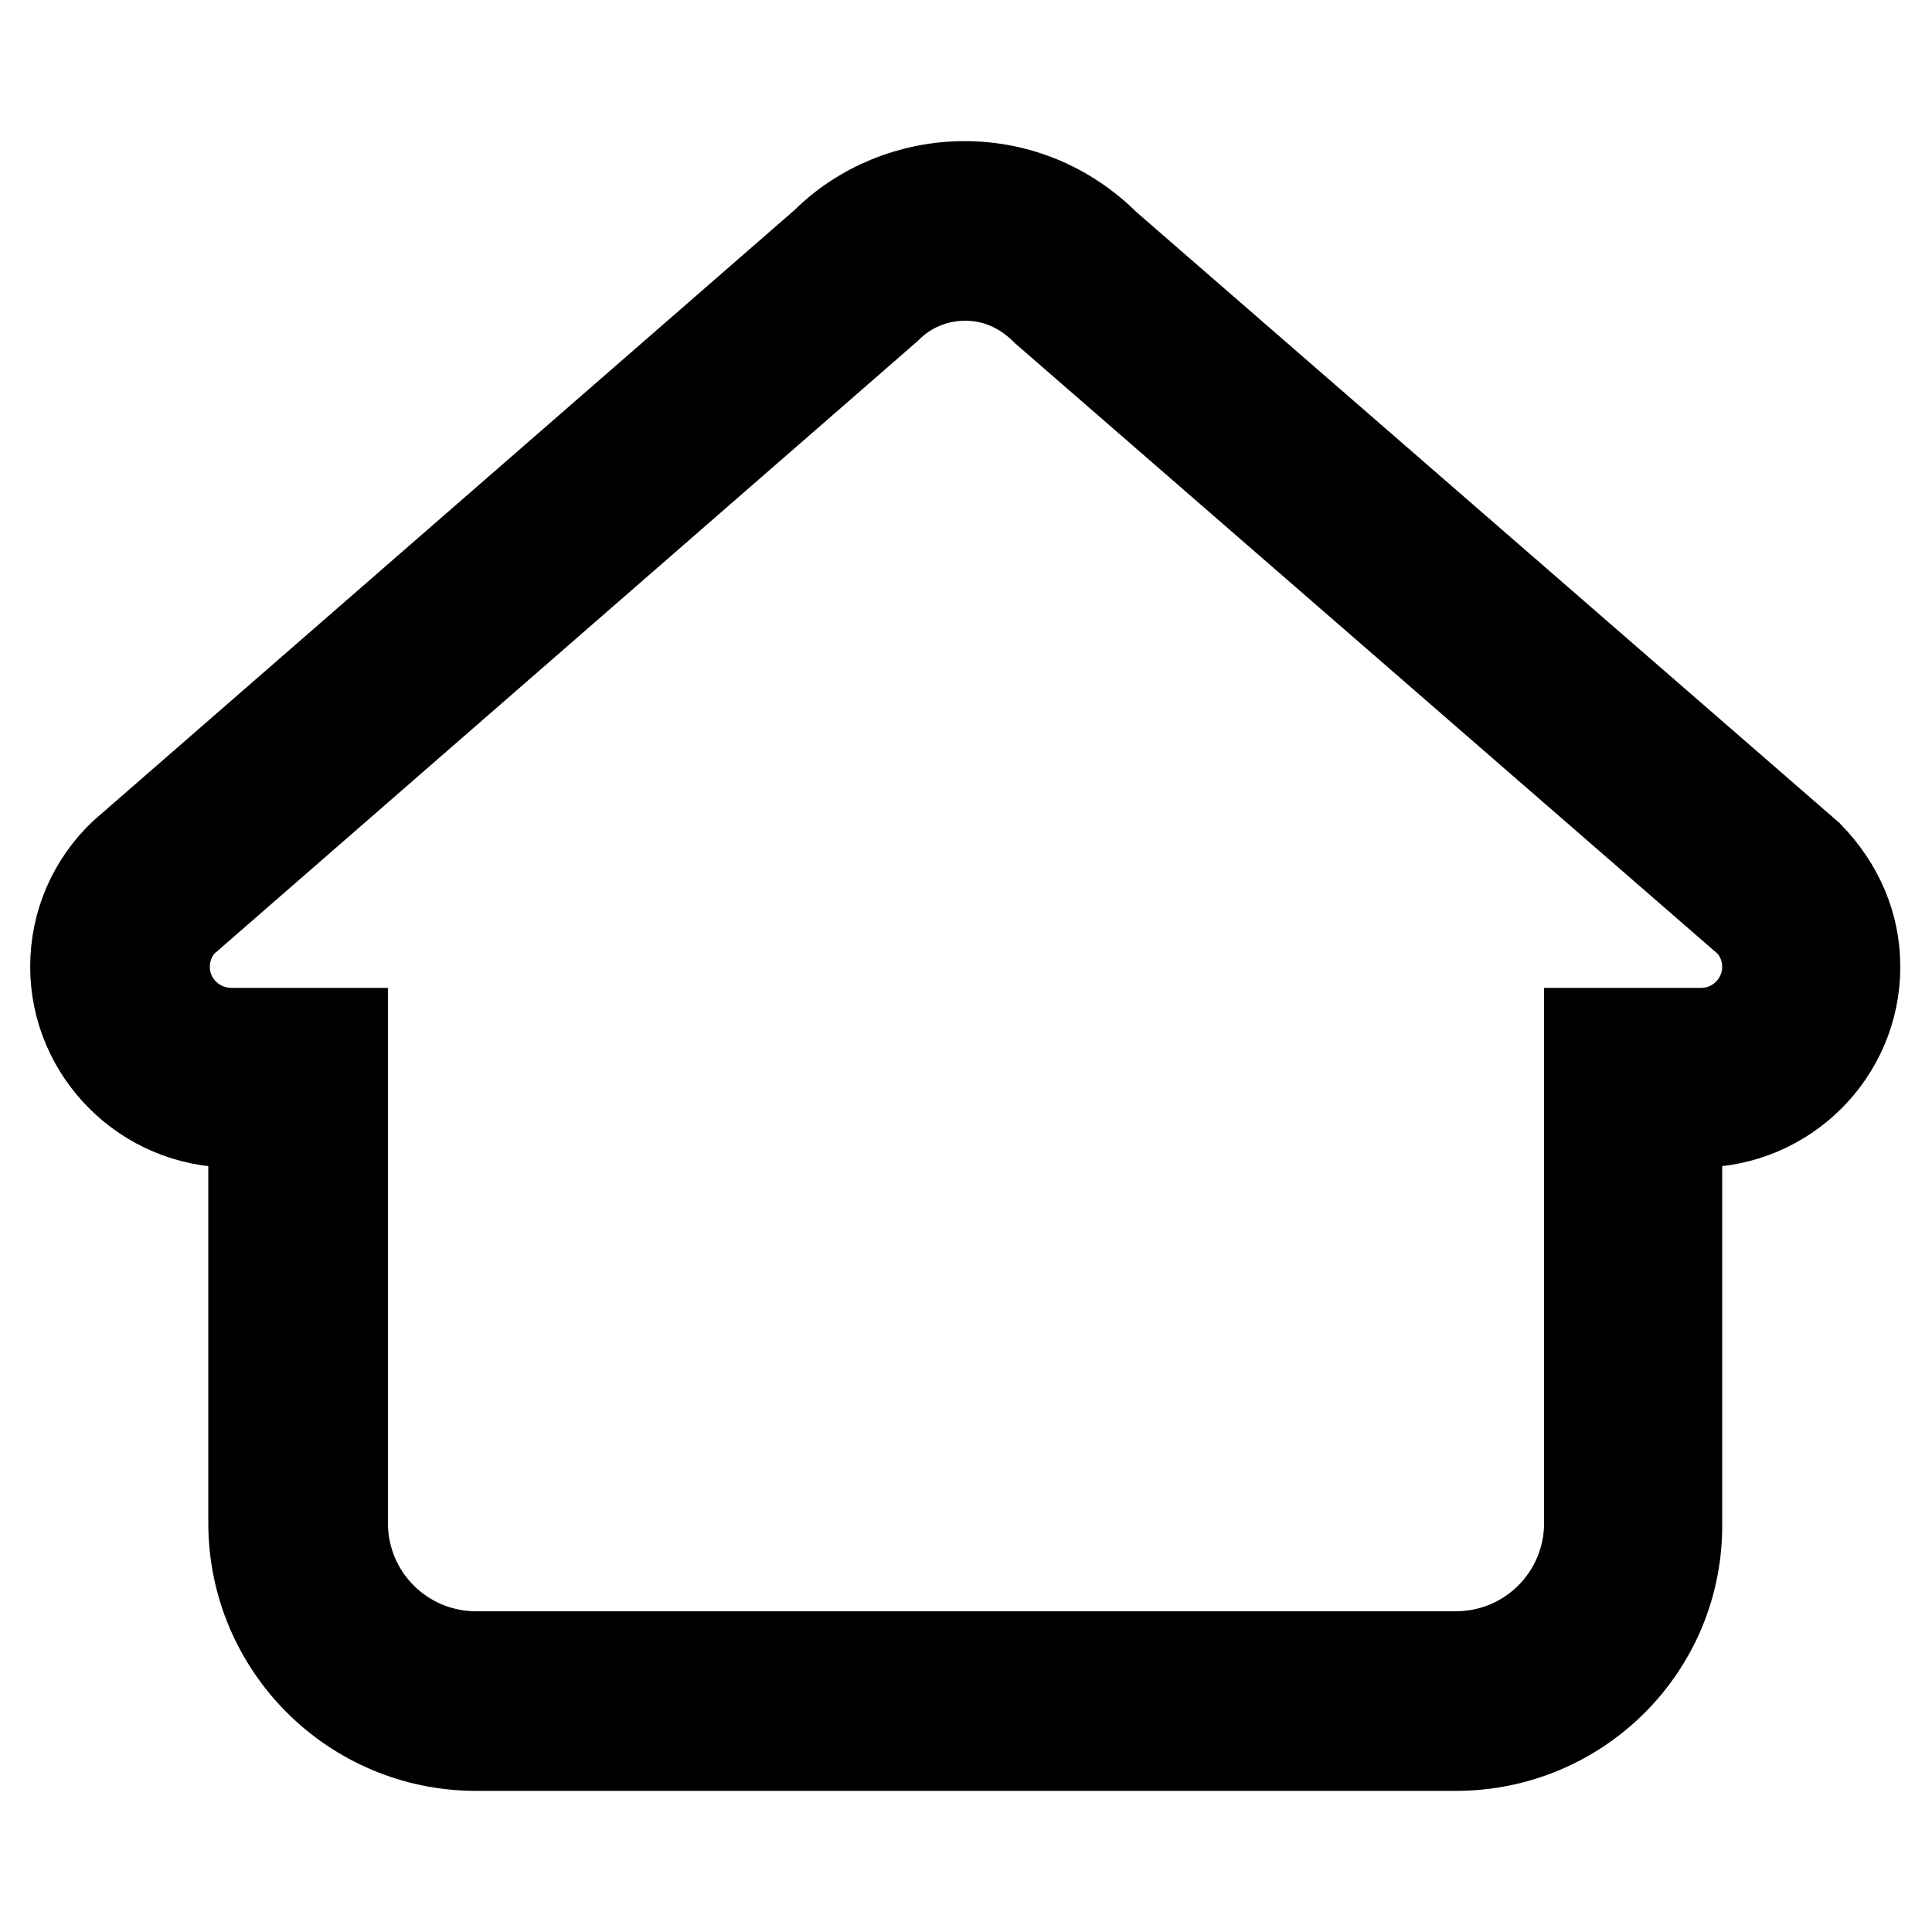
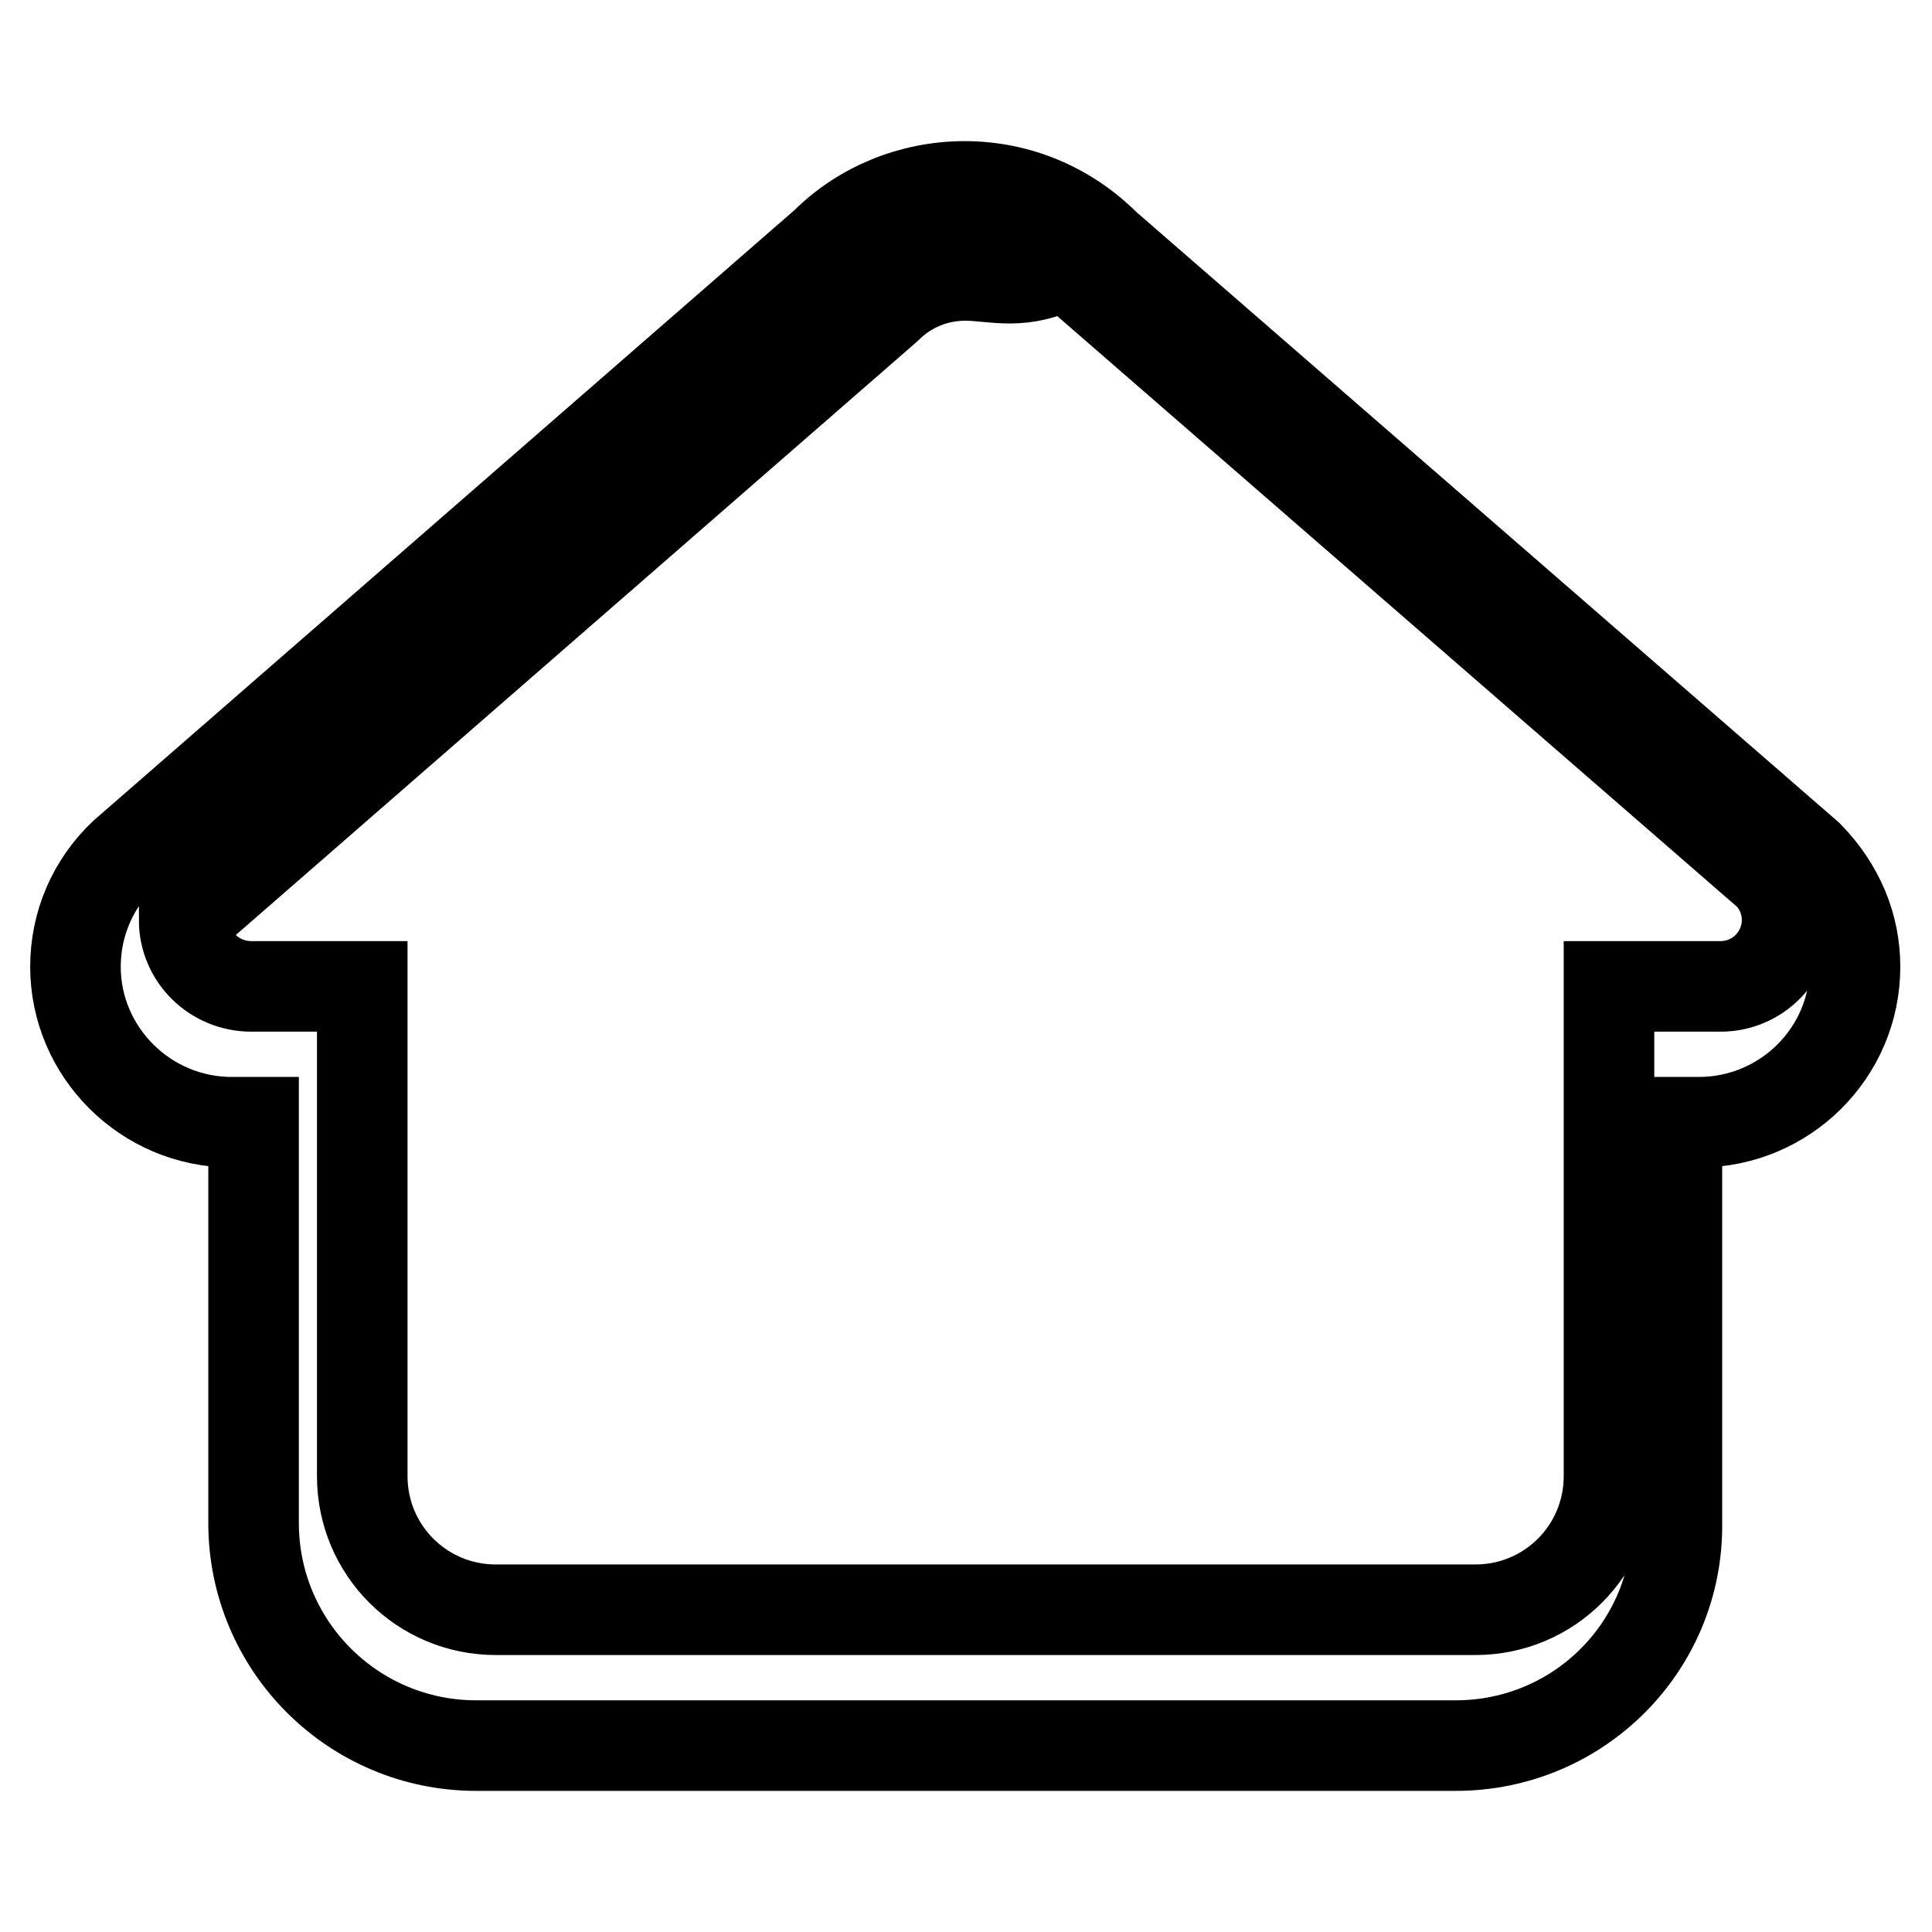
<svg xmlns="http://www.w3.org/2000/svg" version="1.1" x="0px" y="0px" viewBox="0 0 256 256" enable-background="new 0 0 256 256" xml:space="preserve">
  <g>
-     <path stroke-width="12" fill-opacity="0" stroke="#000000" d="M192.9,231.3H63.1c-16.3,0-29.5-13.2-29.5-29.5v-53.1h-2.9c-11.4,0-20.7-9.3-20.7-20.6 c0-5.7,2.3-11,6.4-14.9l93-81c4.7-4.7,11.4-7.5,18.4-7.5c7.1,0,13.7,2.8,18.7,7.8l93.1,80.9c4.1,4.2,6.2,9.3,6.2,14.7 c0,11.4-9.3,20.6-20.7,20.6h-2.9v53.1C222.4,218.1,209.2,231.3,192.9,231.3z M127.9,36.5c-3.9,0-7.6,1.5-10.4,4.3l-93.1,81.1 c-1.6,1.5-2.6,3.8-2.6,6.2c0,4.9,4,8.8,8.9,8.8h14.7v64.9c0,9.8,7.9,17.7,17.7,17.7h129.8c9.8,0,17.7-7.9,17.7-17.7v-64.9h14.8 c4.9,0,8.8-4,8.8-8.8c0-2.3-0.9-4.5-2.5-6.1l-93.1-80.9C135.5,38,131.8,36.5,127.9,36.5z" />
+     <path stroke-width="12" fill-opacity="0" stroke="#000000" d="M192.9,231.3H63.1c-16.3,0-29.5-13.2-29.5-29.5v-53.1h-2.9c-11.4,0-20.7-9.3-20.7-20.6 c0-5.7,2.3-11,6.4-14.9l93-81c4.7-4.7,11.4-7.5,18.4-7.5c7.1,0,13.7,2.8,18.7,7.8l93.1,80.9c4.1,4.2,6.2,9.3,6.2,14.7 c0,11.4-9.3,20.6-20.7,20.6h-2.9v53.1C222.4,218.1,209.2,231.3,192.9,231.3z M127.9,36.5c-3.9,0-7.6,1.5-10.4,4.3l-93.1,81.1 c0,4.9,4,8.8,8.9,8.8h14.7v64.9c0,9.8,7.9,17.7,17.7,17.7h129.8c9.8,0,17.7-7.9,17.7-17.7v-64.9h14.8 c4.9,0,8.8-4,8.8-8.8c0-2.3-0.9-4.5-2.5-6.1l-93.1-80.9C135.5,38,131.8,36.5,127.9,36.5z" />
  </g>
</svg>